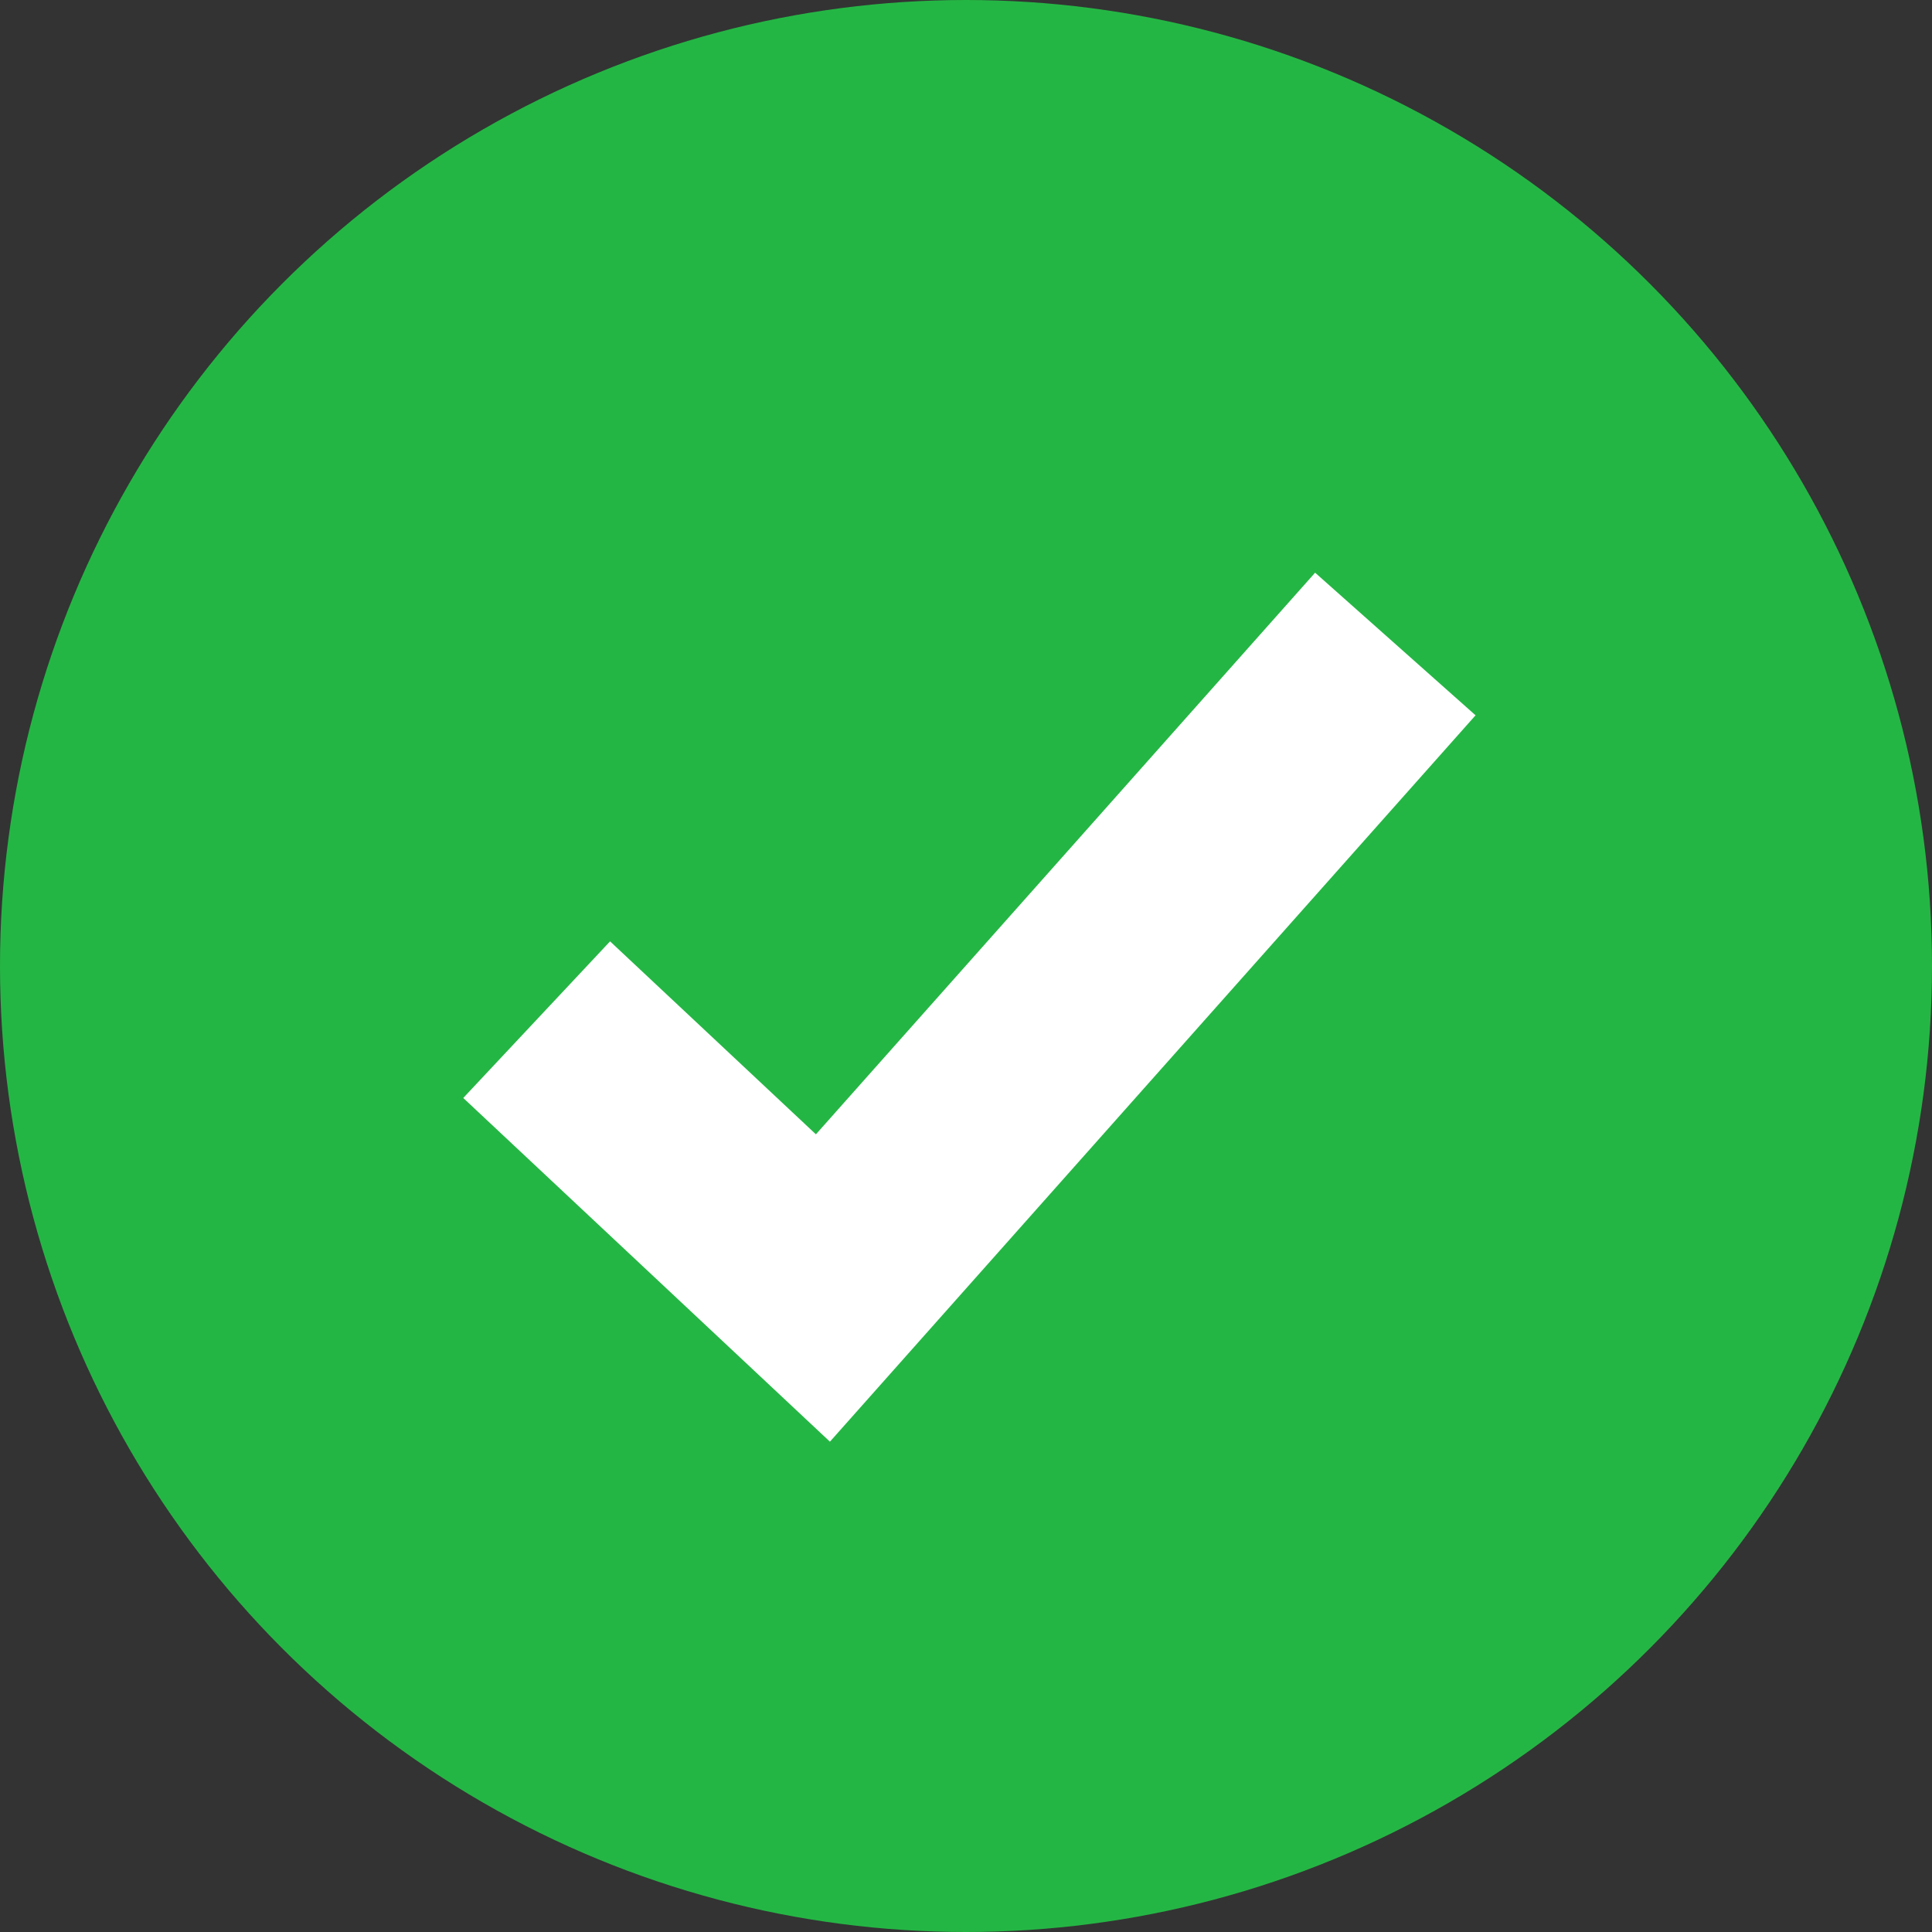
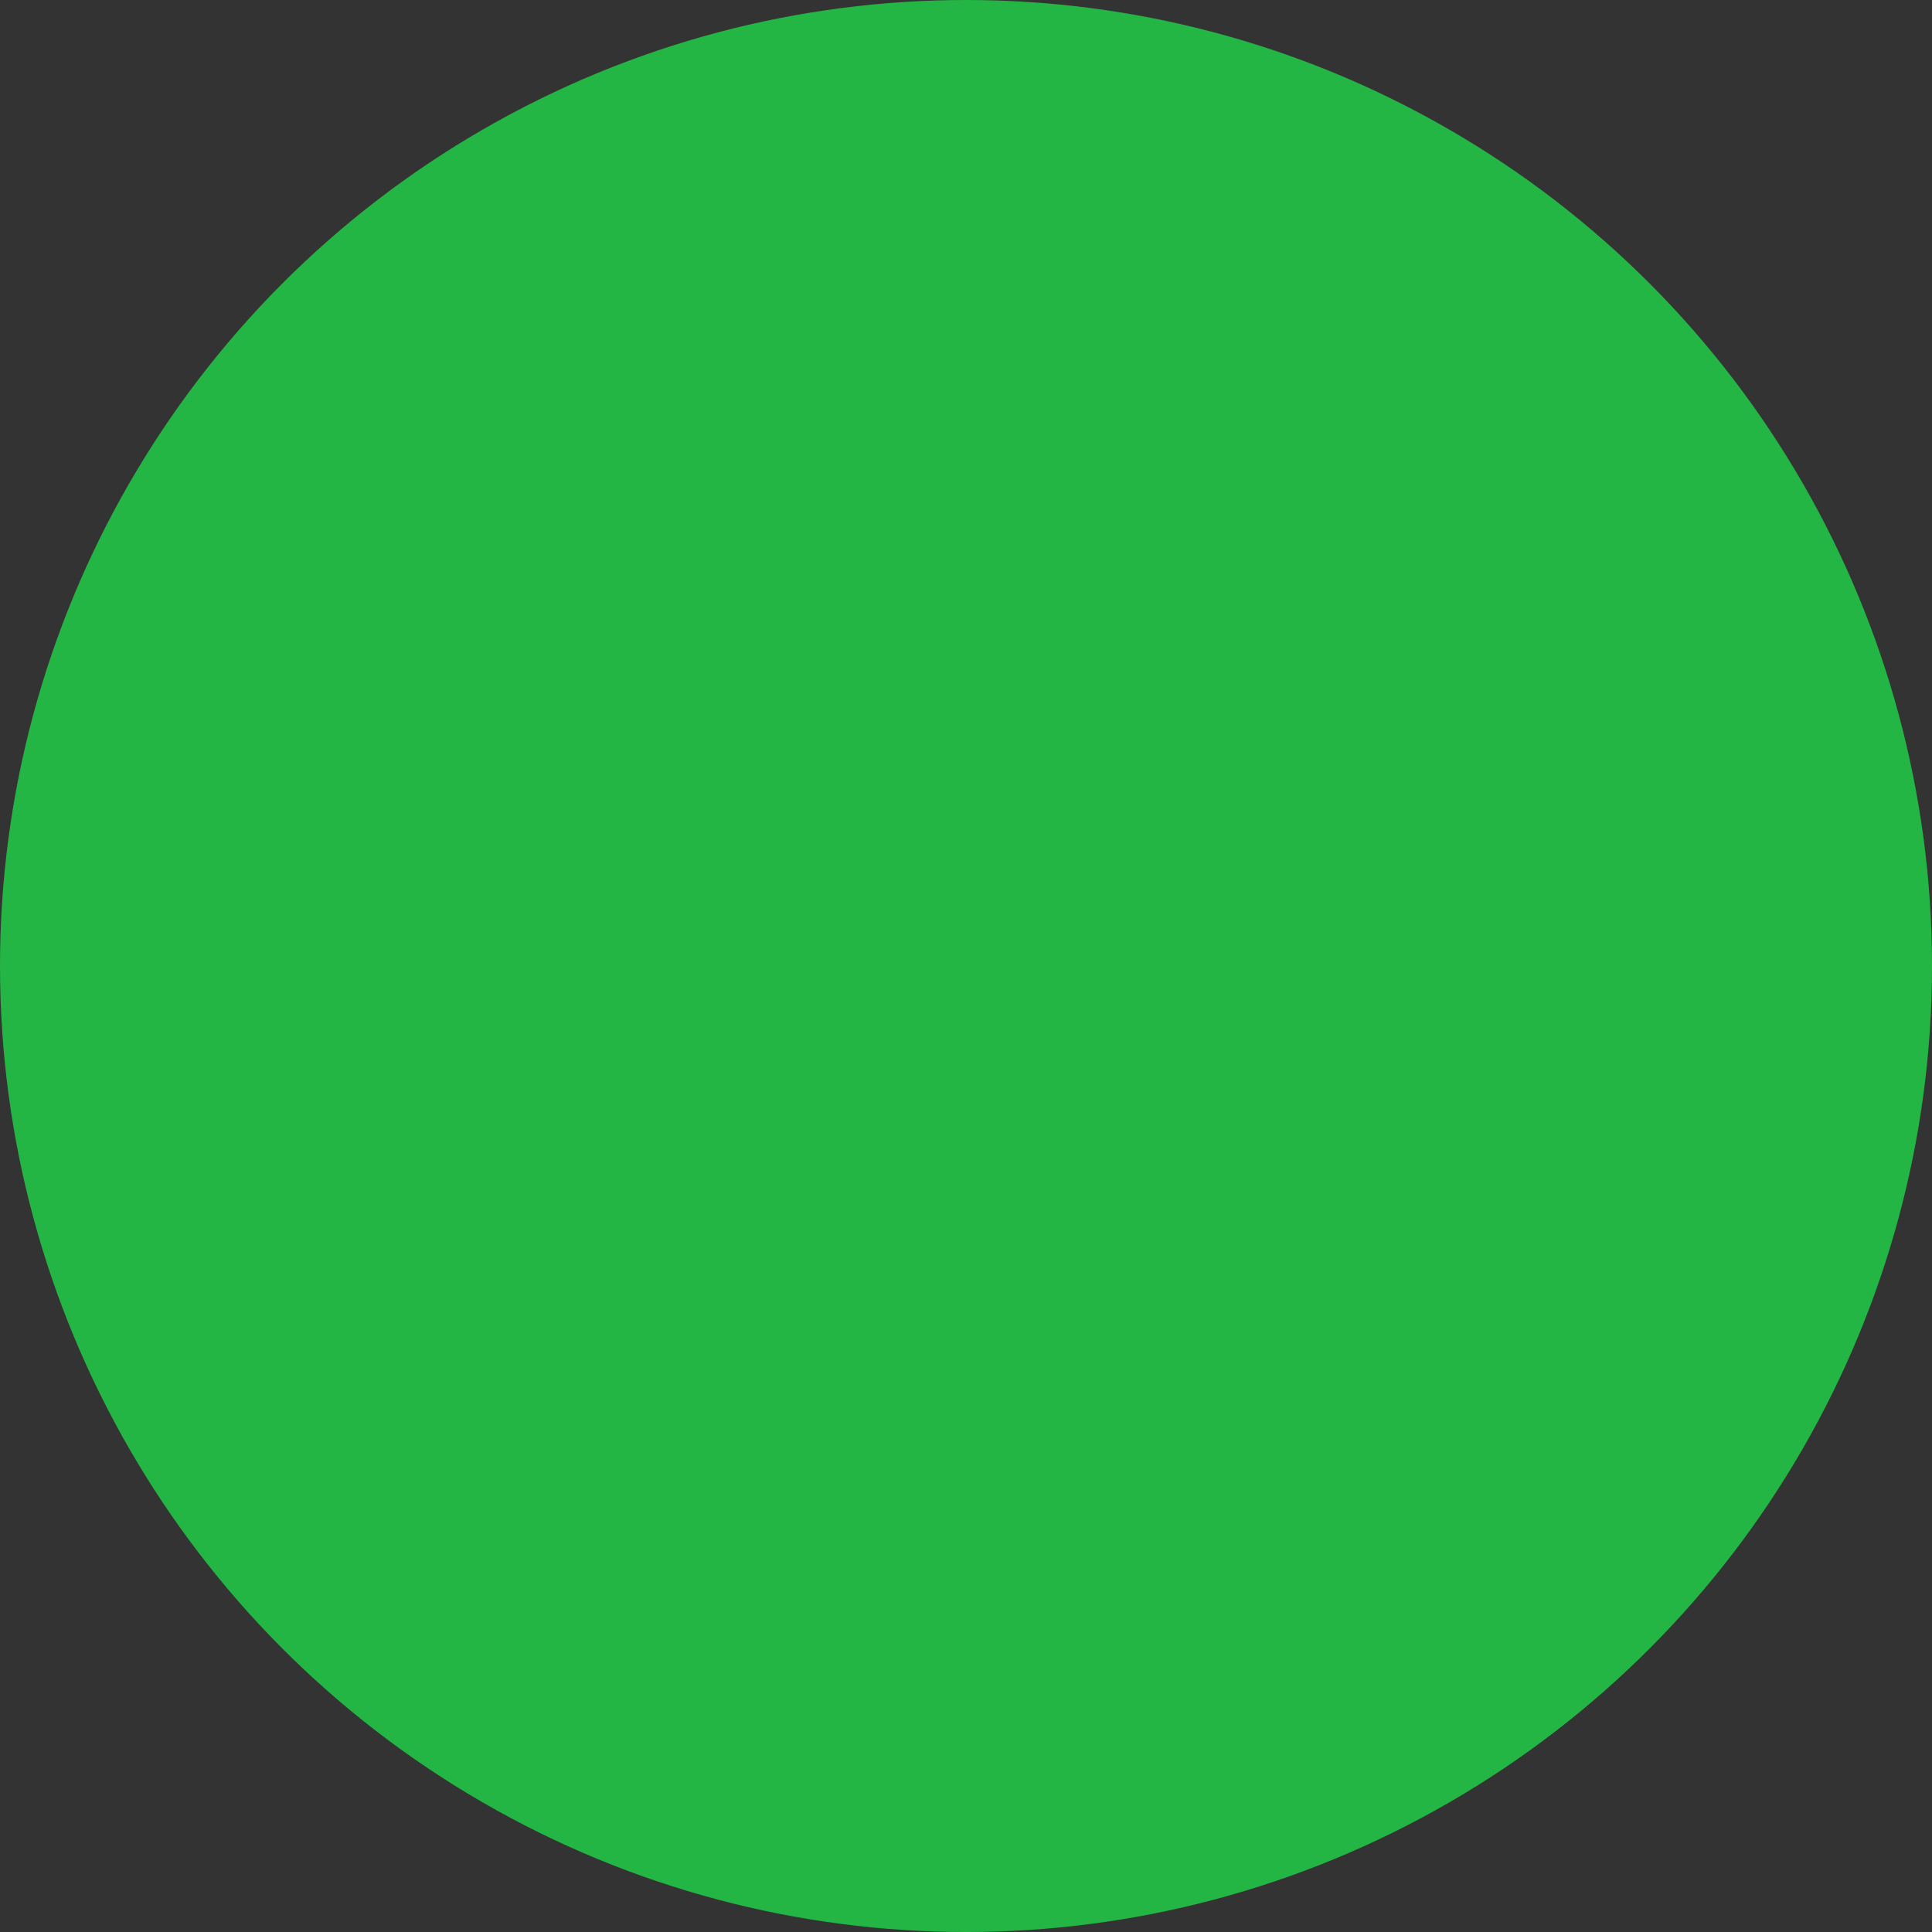
<svg xmlns="http://www.w3.org/2000/svg" width="18" height="18" viewBox="0 0 18 18" fill="none">
  <rect x="0" y="0" width="18" height="18" fill="#333333" stroke="none" />
  <circle cx="9" cy="9" r="9" fill="#24B644" />
-   <path d="M5 9.5L7.667 12L13 6" stroke="white" stroke-width="2" />
</svg>